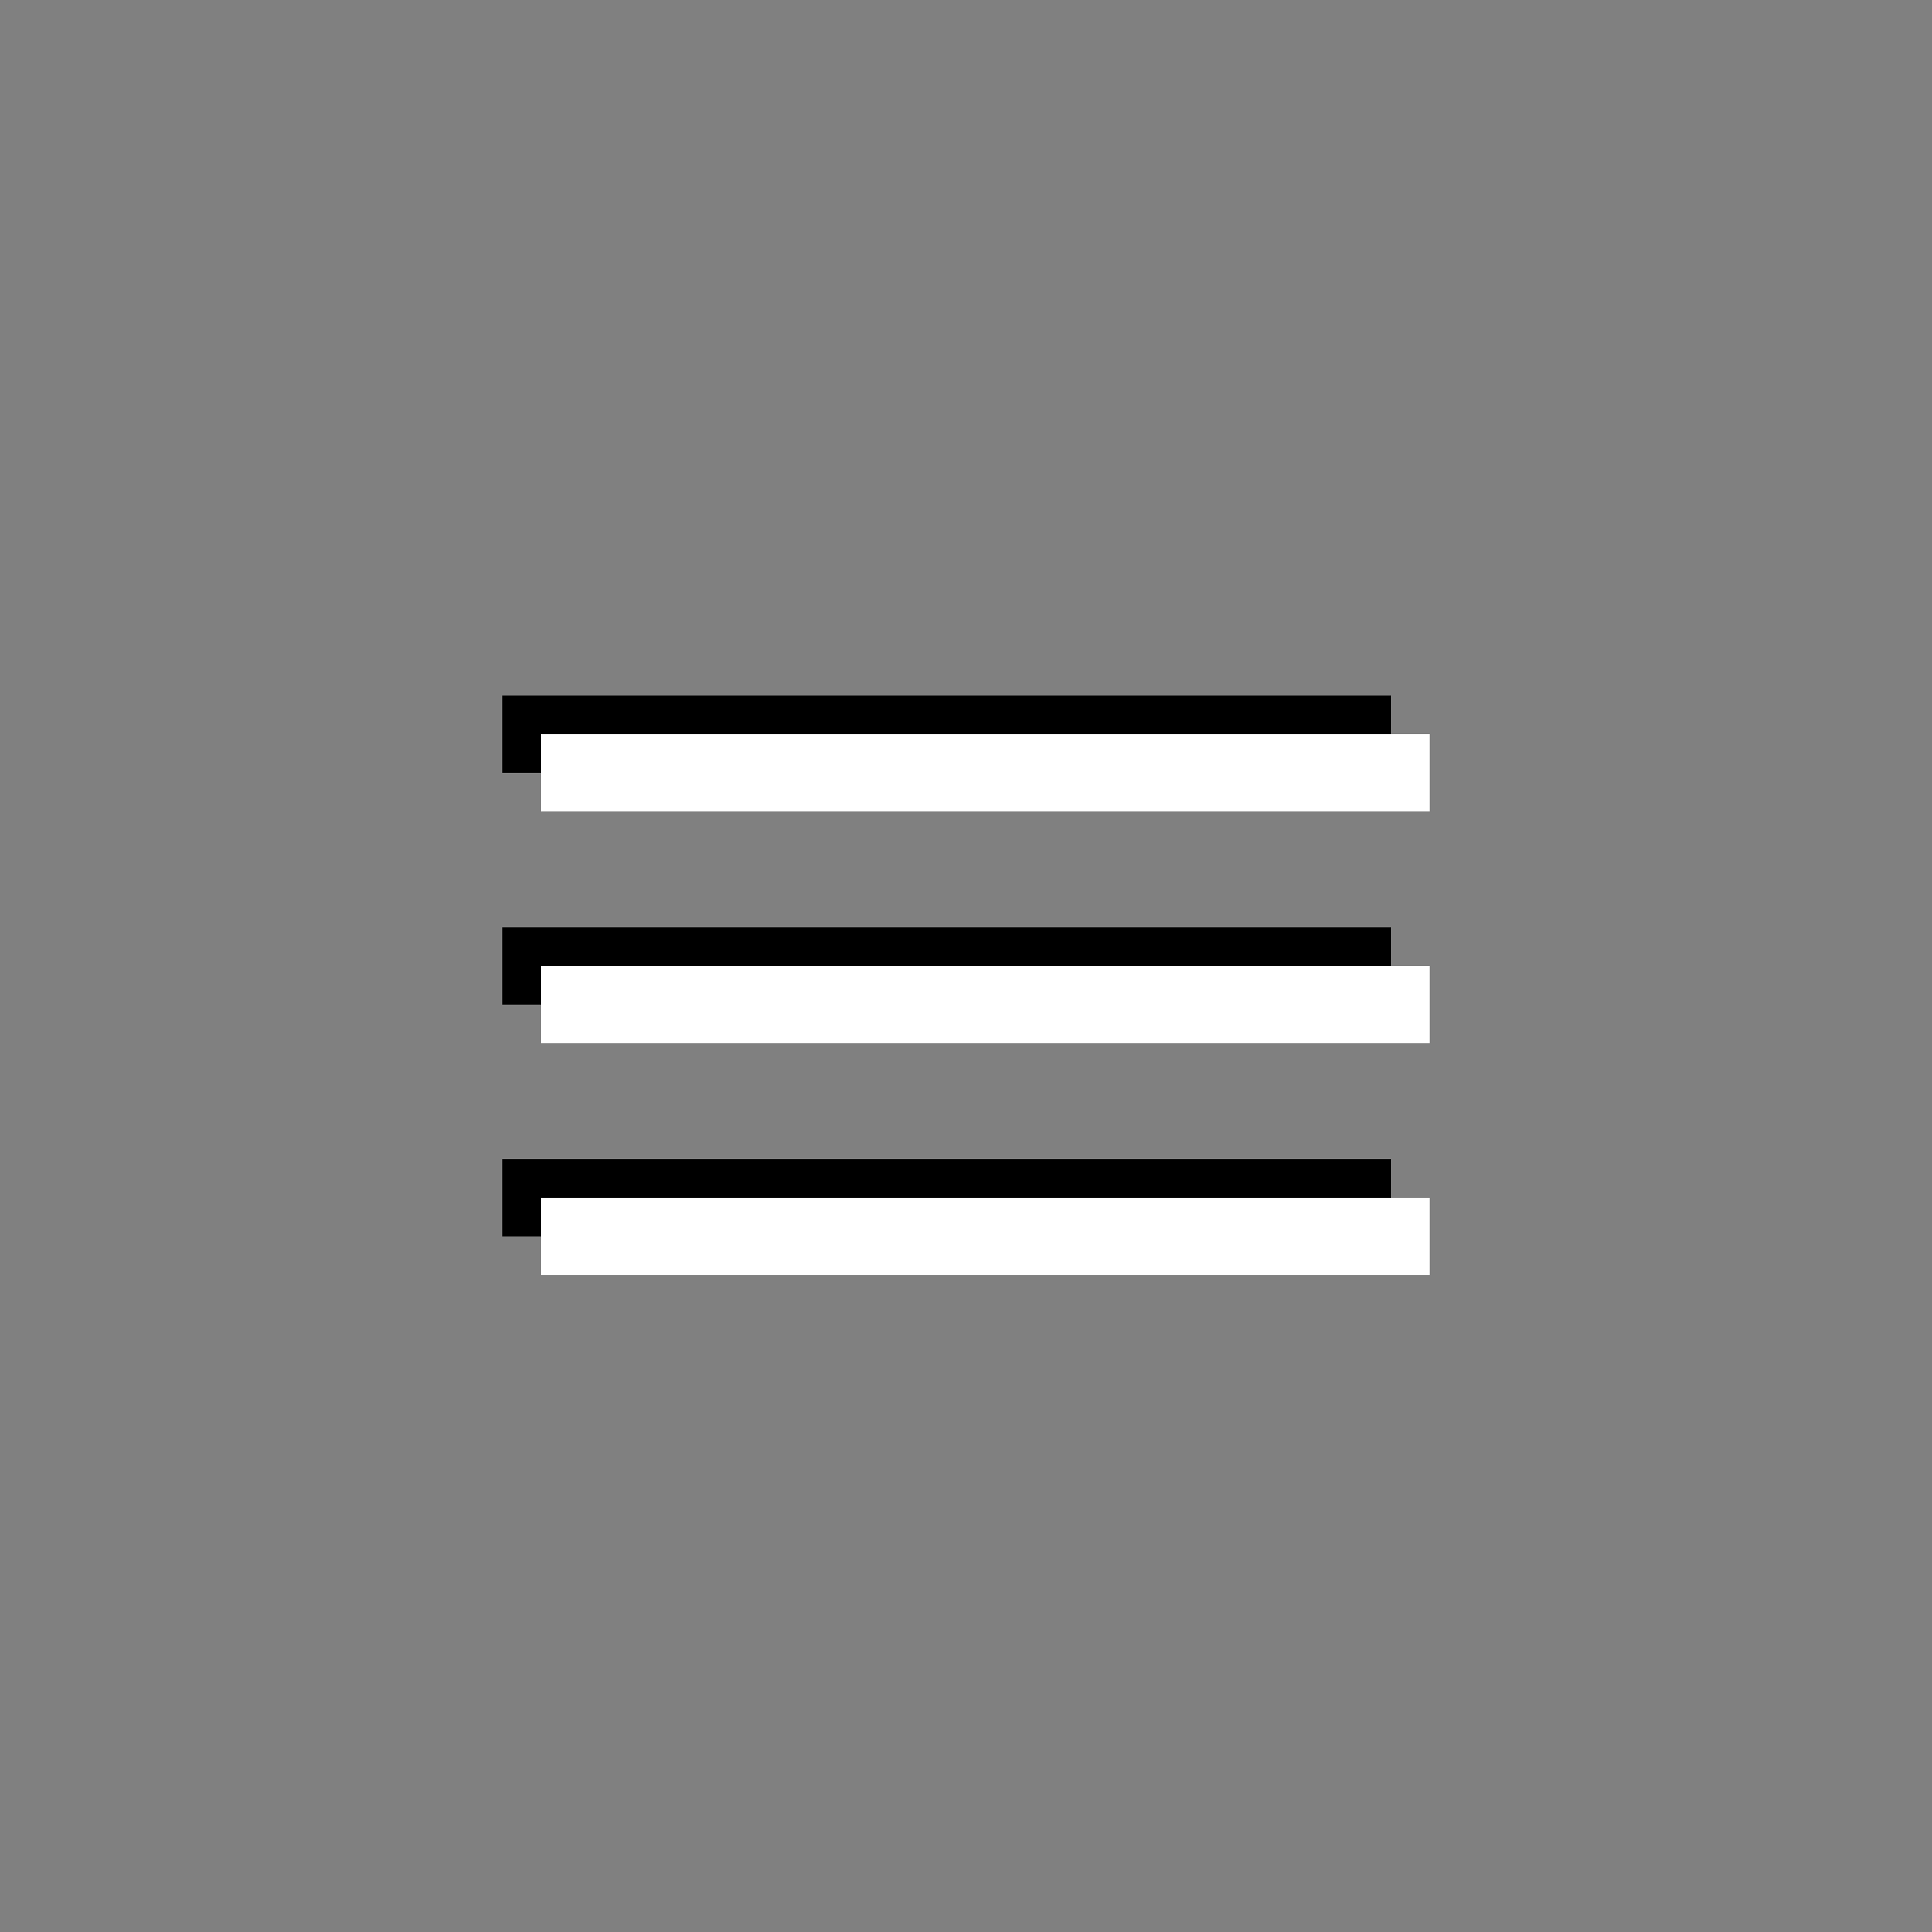
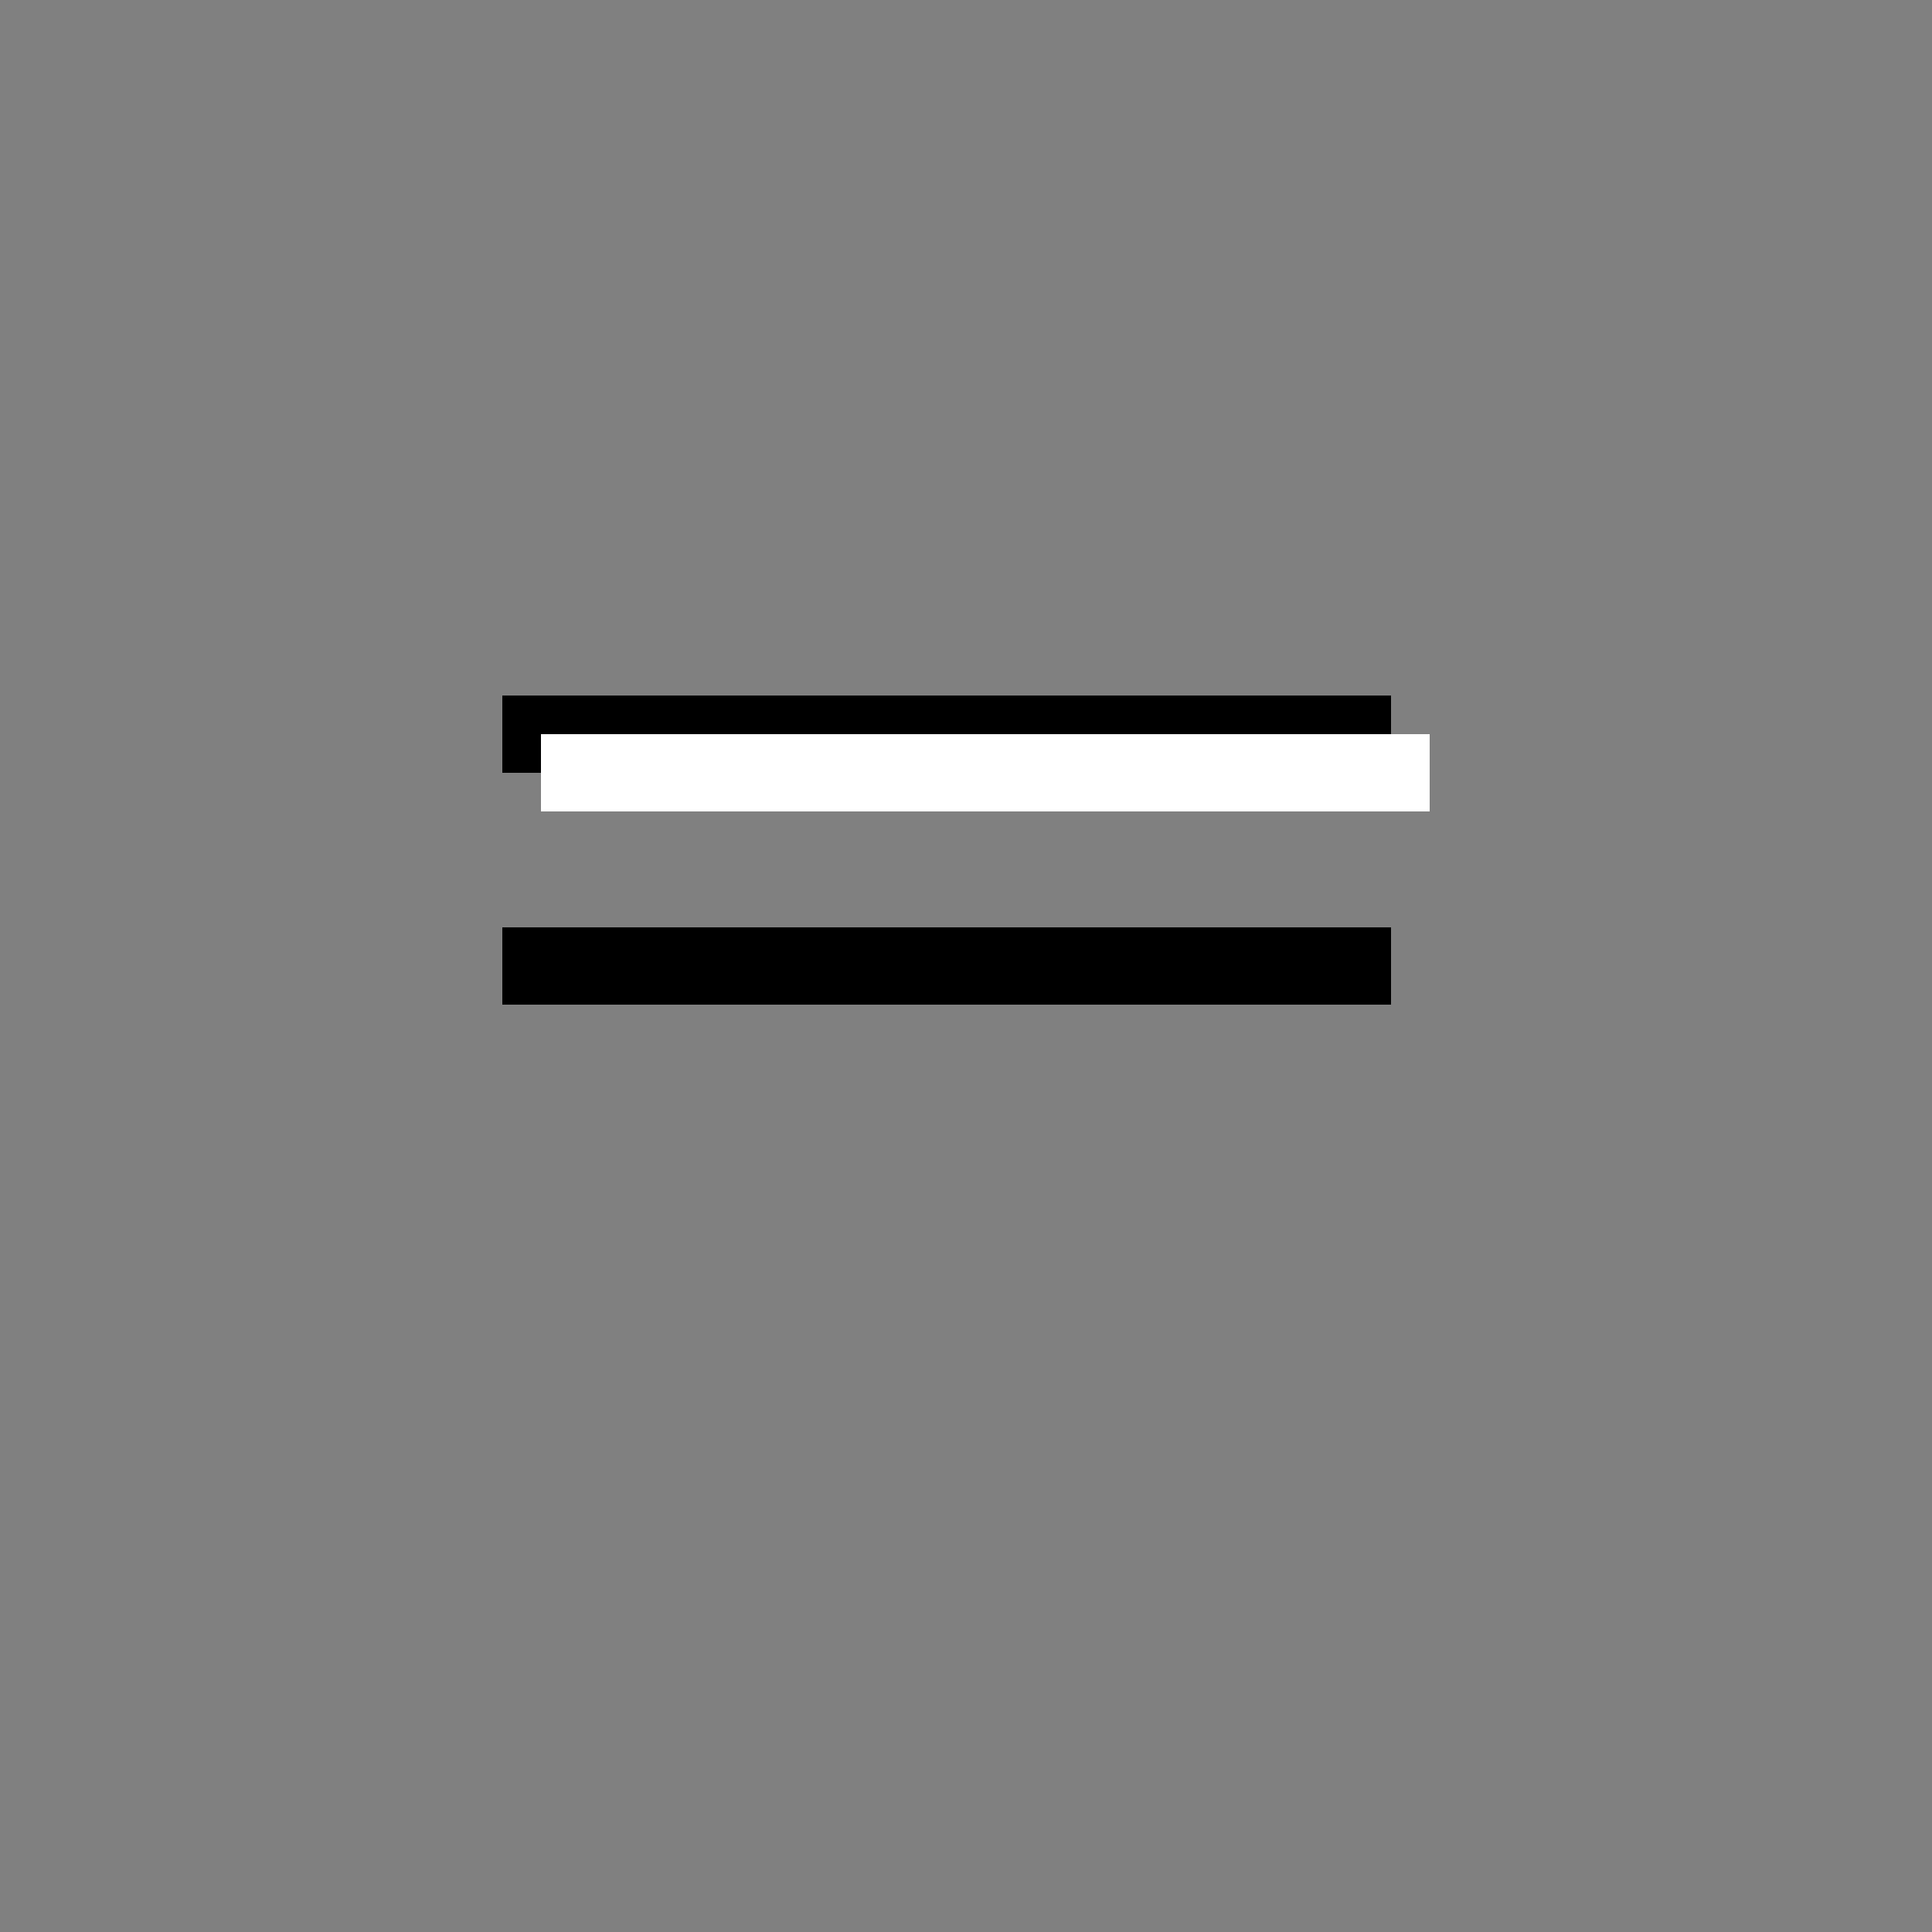
<svg xmlns="http://www.w3.org/2000/svg" width="50px" height="50px" viewBox="0 0 50 50" zoomAndPan="disable">
  <rect x="0" y="0" width="50" height="50" fill="#808080" stroke="none" />
  <rect x="13" y="18" width="23" height="2" style="fill:#000;" />
  <rect x="13" y="24" width="23" height="2" style="fill:#000;" />
-   <rect x="13" y="30" width="23" height="2" style="fill:#000;" />
  <rect x="14" y="19" width="23" height="2" style="fill:#fff;" />
-   <rect x="14" y="25" width="23" height="2" style="fill:#fff;" />
-   <rect x="14" y="31" width="23" height="2" style="fill:#fff;" />
</svg>